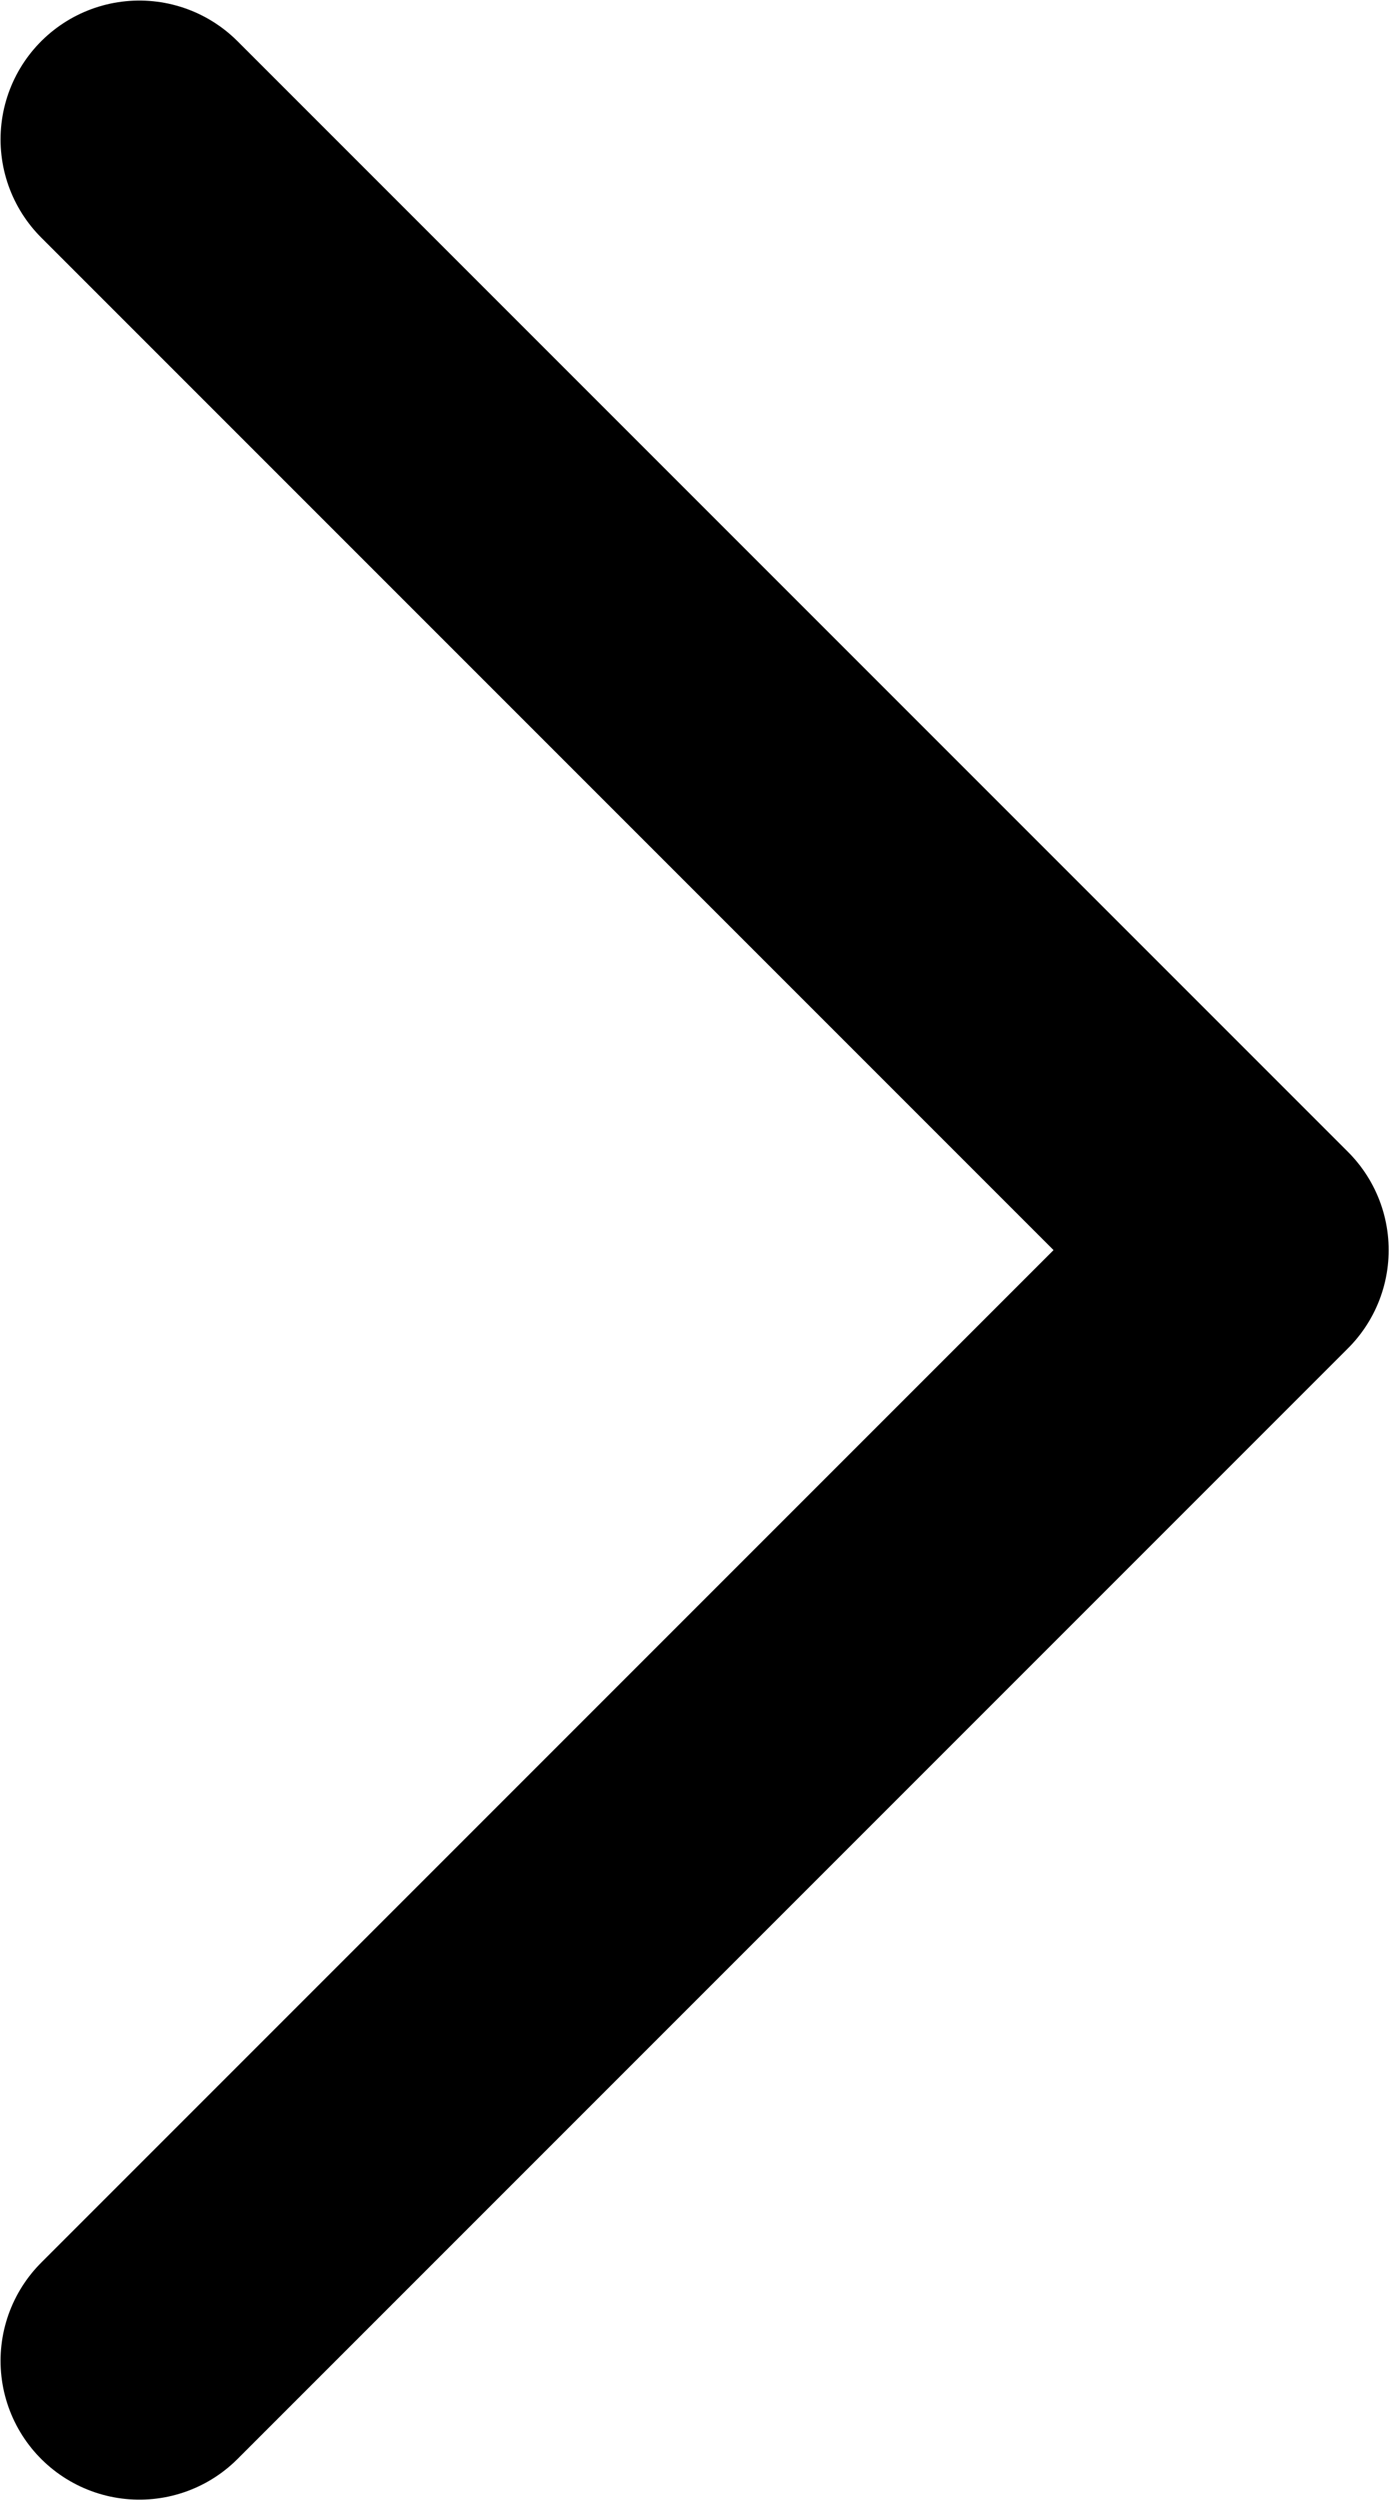
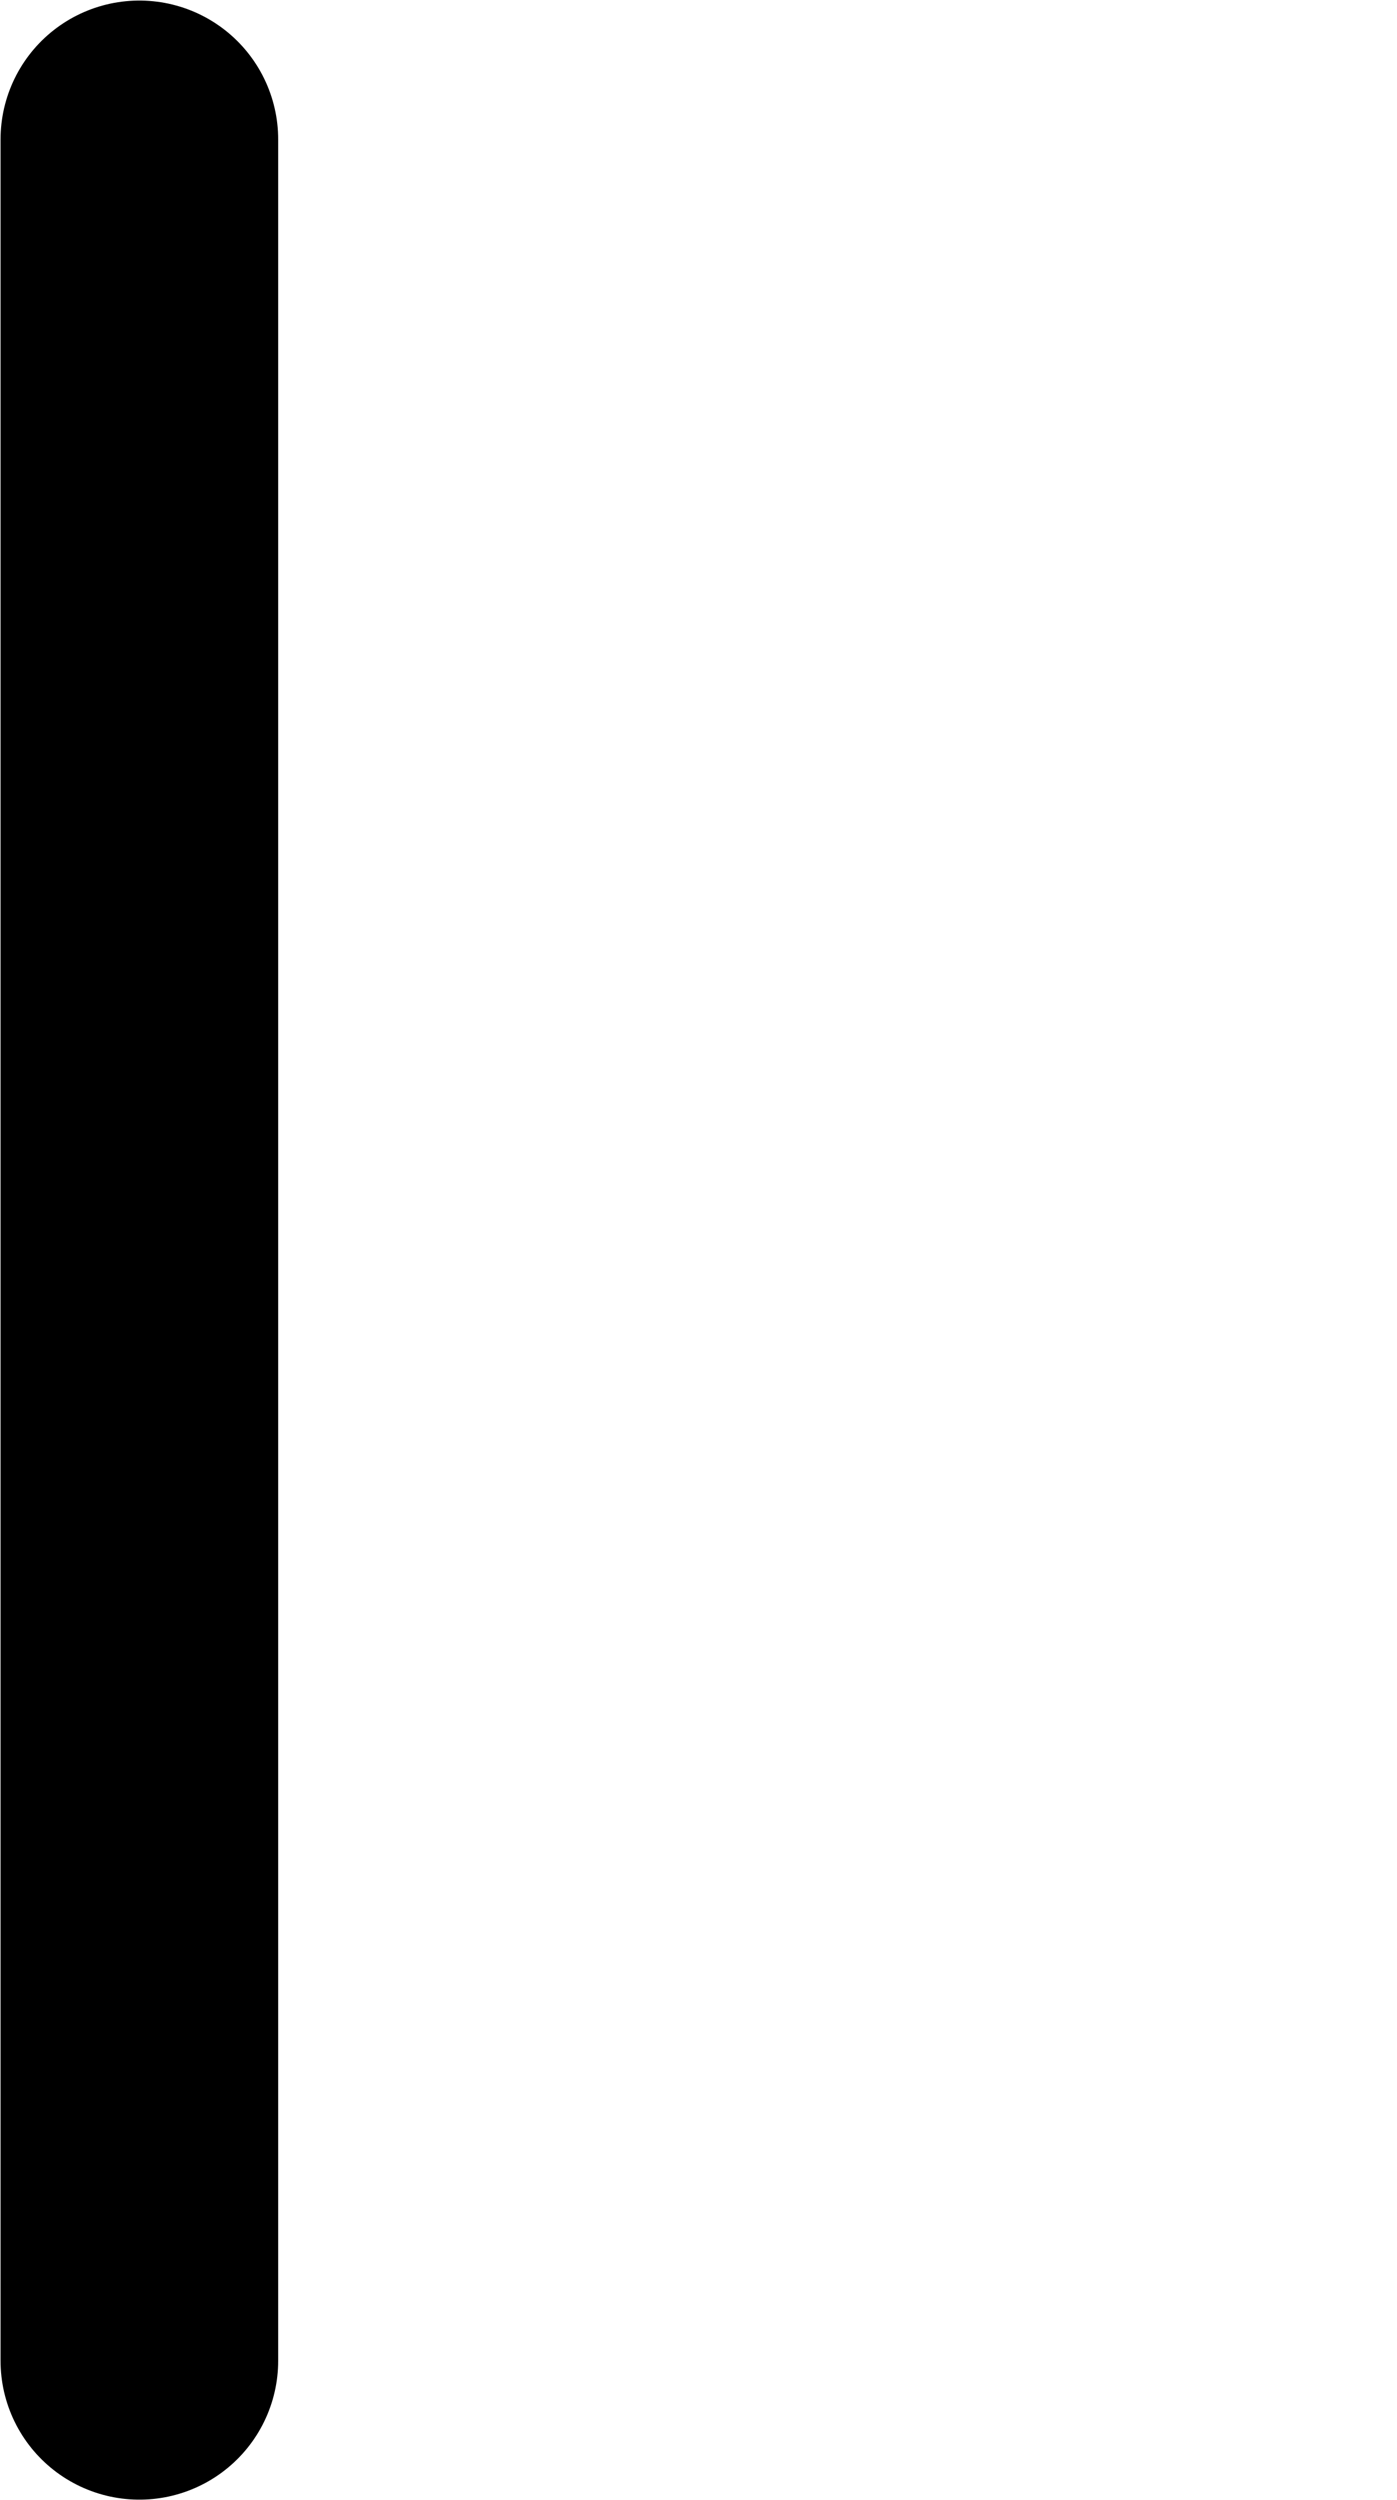
<svg xmlns="http://www.w3.org/2000/svg" viewBox="0 0 7.548 13.506" width="7.548" height="13.506" fill="none" customFrame="#000000">
-   <path id="path" d="M6 12L0 6L6 0" stroke="rgb(0,0,0)" stroke-linecap="round" stroke-linejoin="round" stroke-width="1.5" transform="matrix(-1,0,0,1,6.753,0.753)" />
+   <path id="path" d="M6 12L6 0" stroke="rgb(0,0,0)" stroke-linecap="round" stroke-linejoin="round" stroke-width="1.5" transform="matrix(-1,0,0,1,6.753,0.753)" />
</svg>